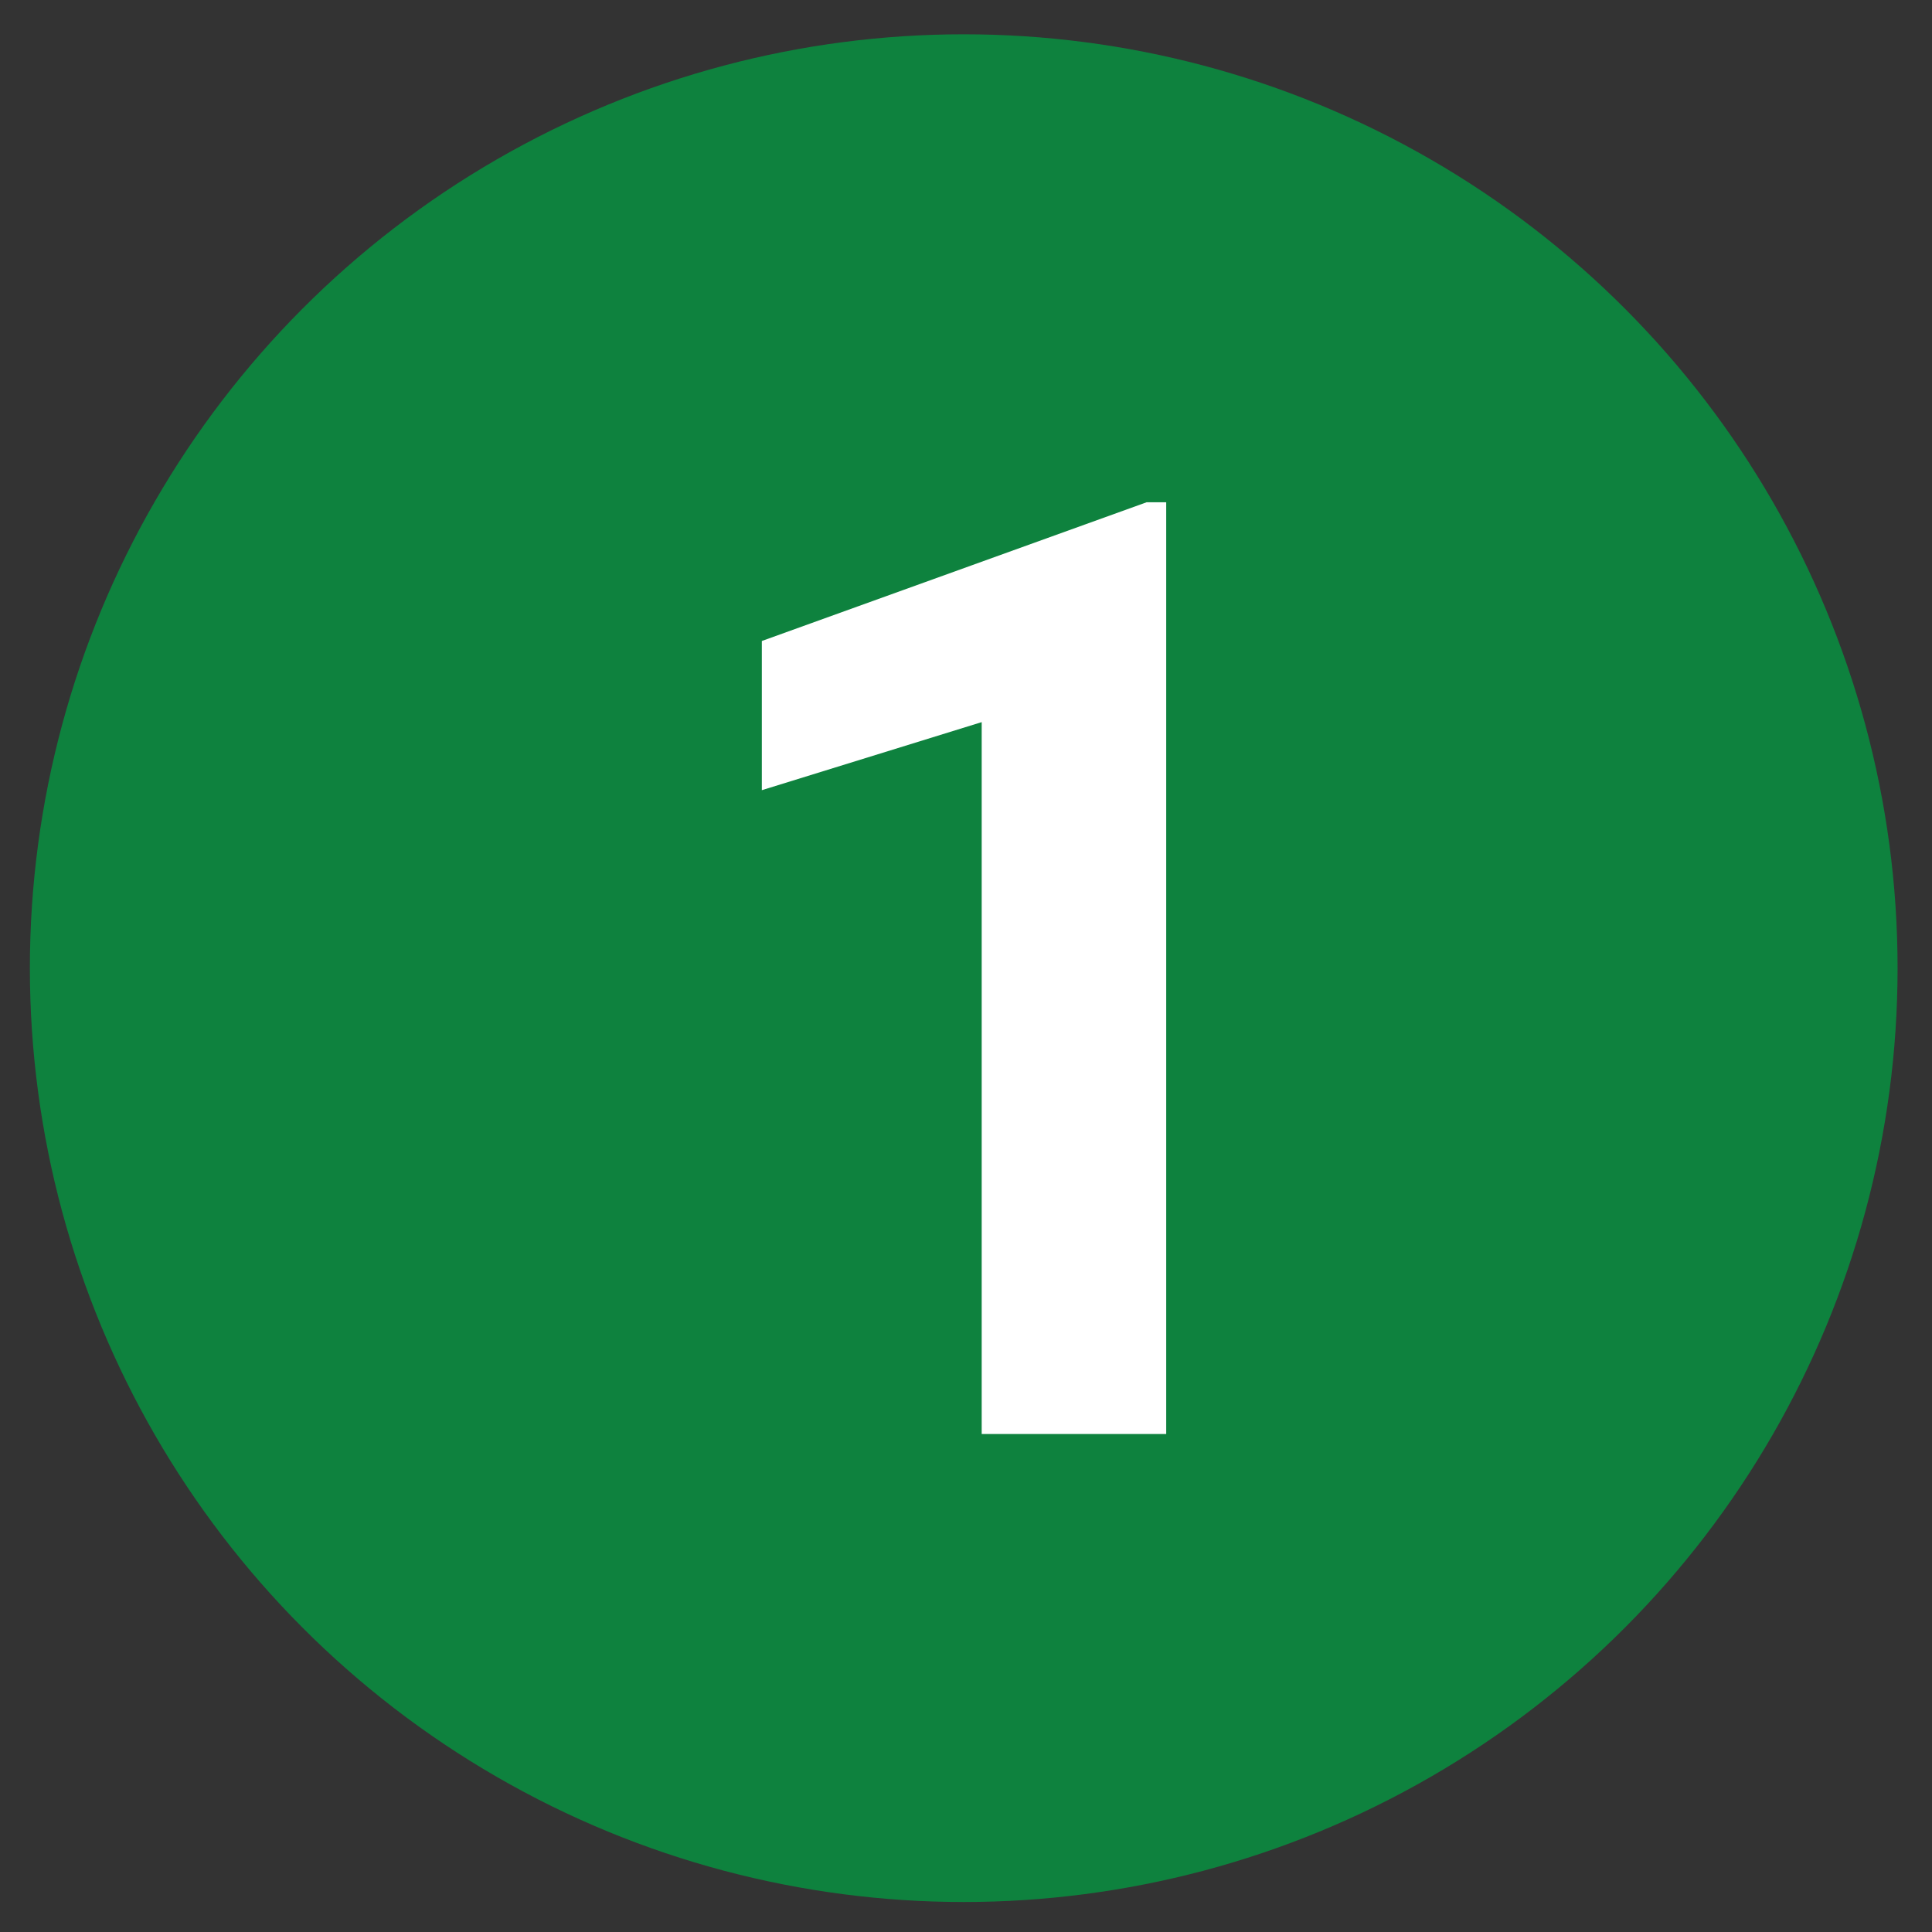
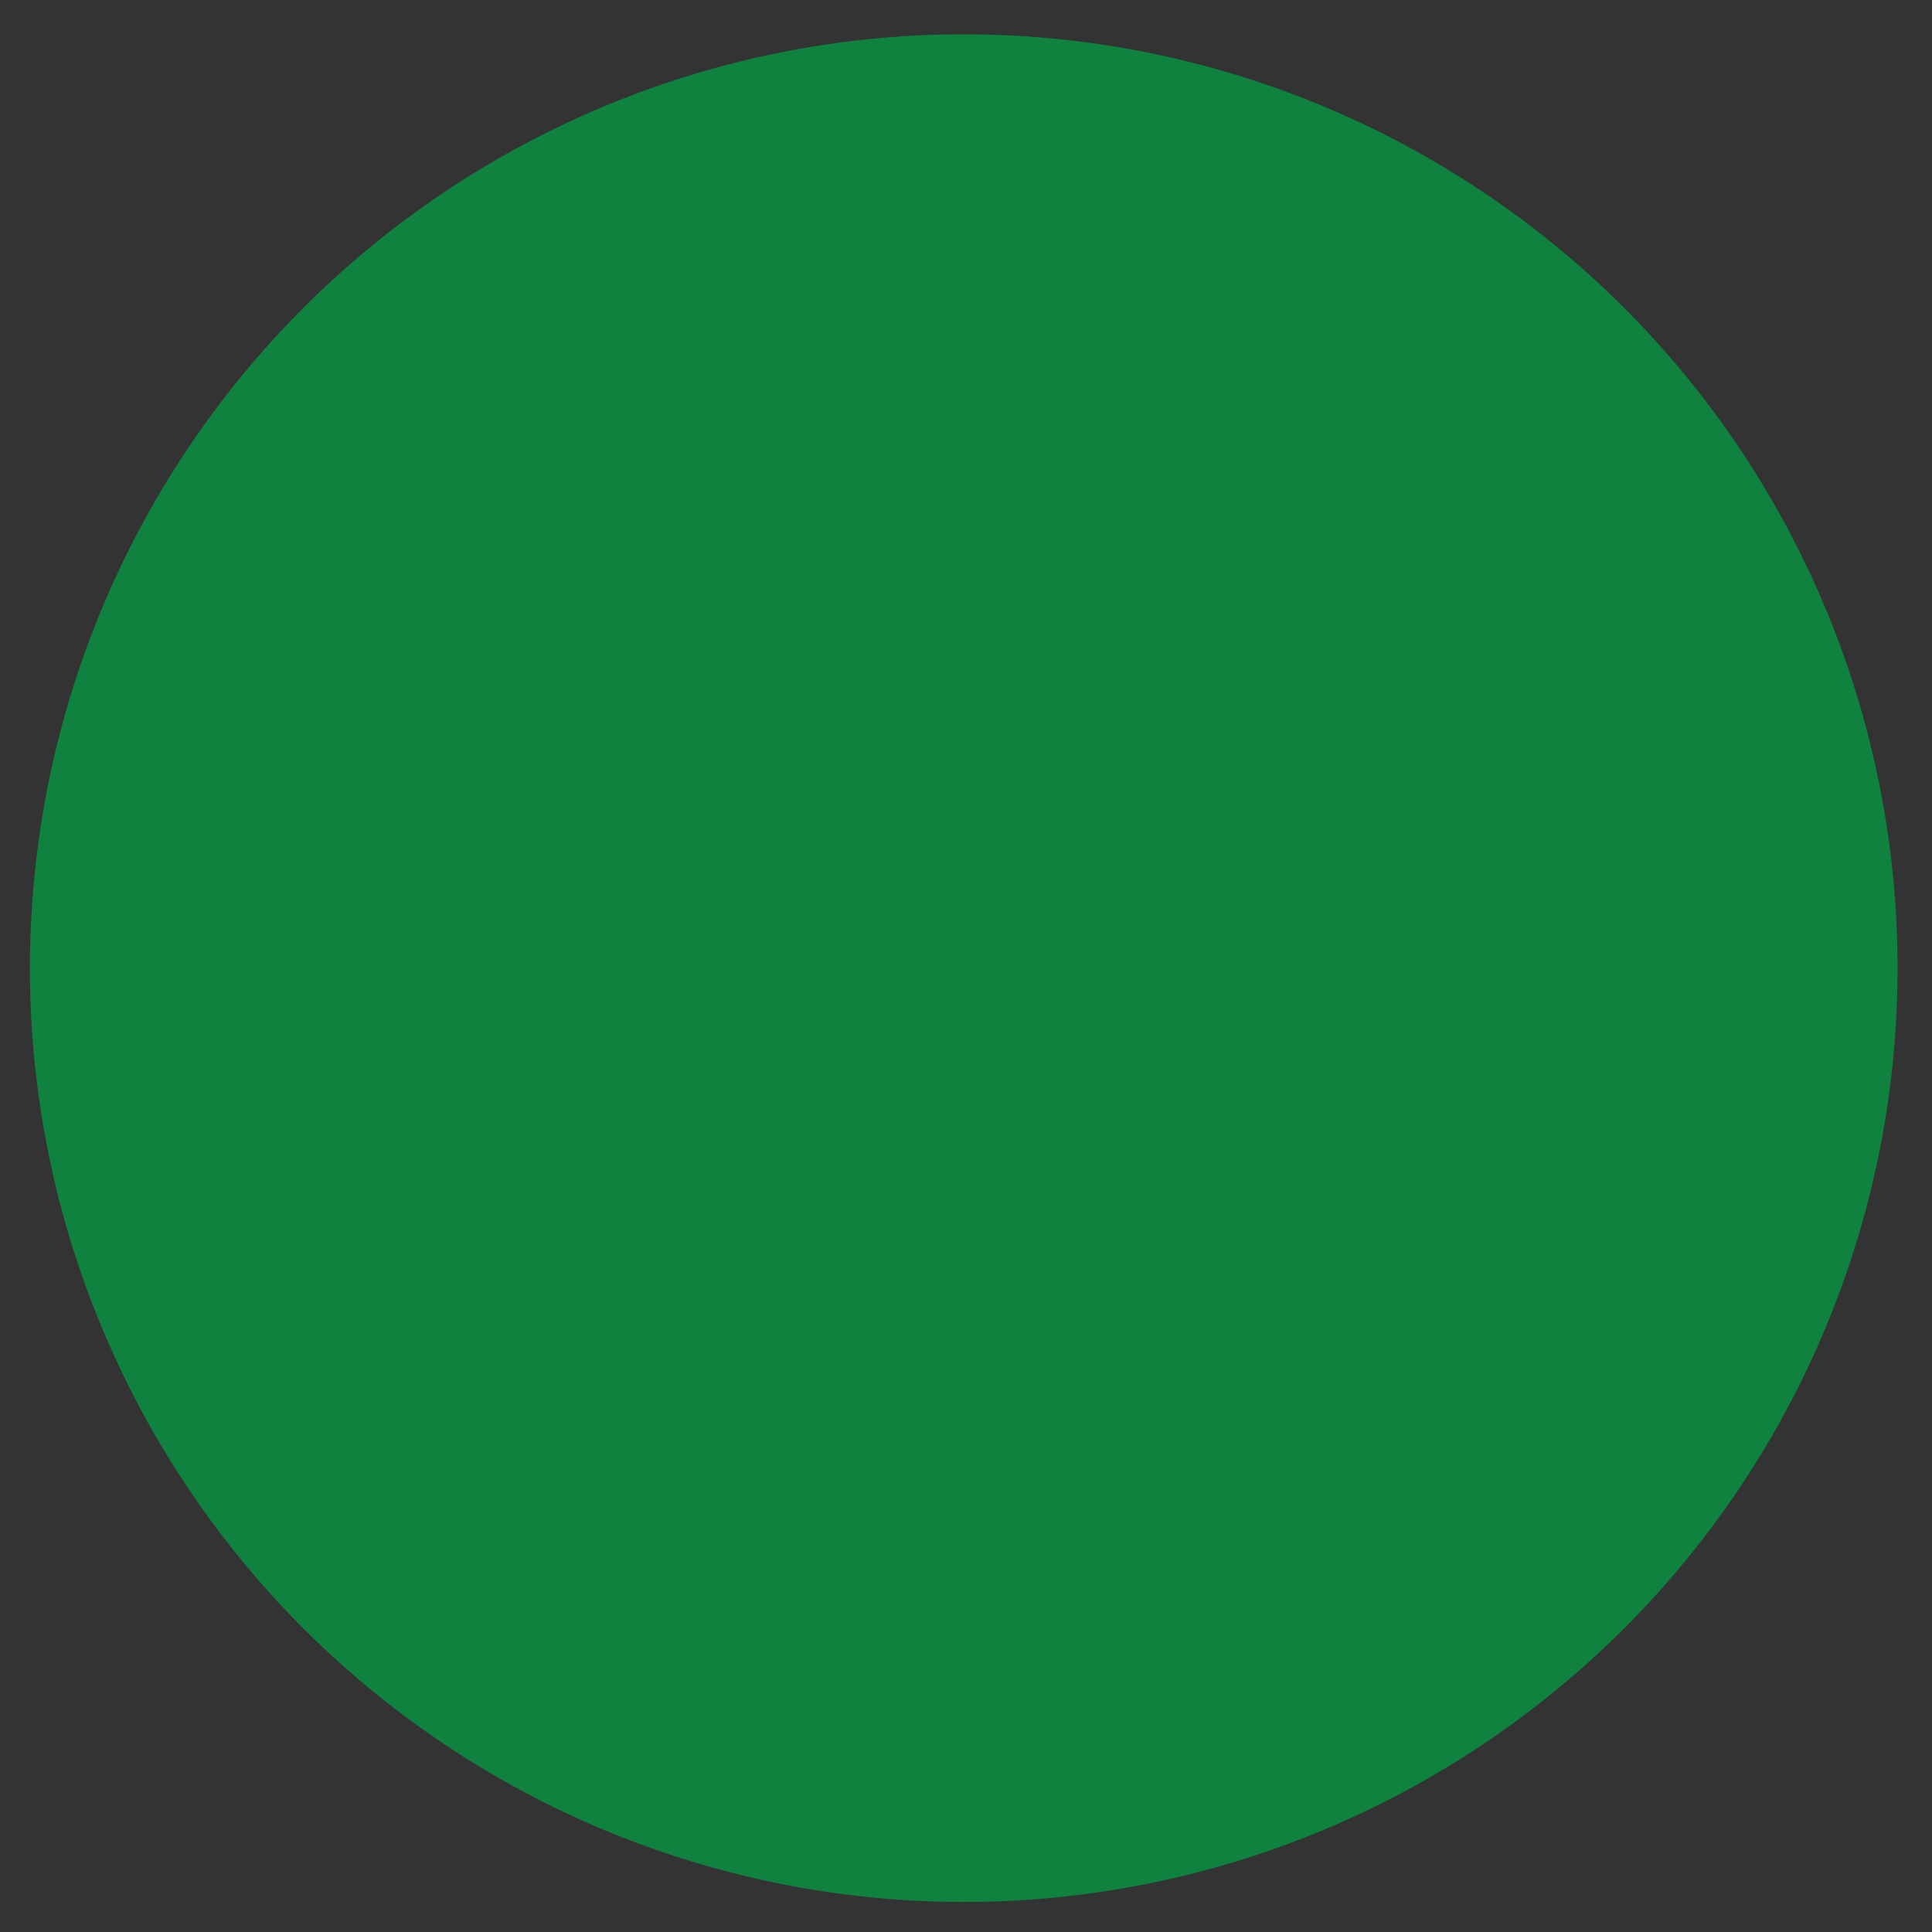
<svg xmlns="http://www.w3.org/2000/svg" width="100%" height="100%" viewBox="0 0 60 60" version="1.1" xml:space="preserve" style="fill-rule:evenodd;clip-rule:evenodd;stroke-linejoin:round;stroke-miterlimit:2;">
  <rect x="0" y="0" width="60" height="60" fill="#333333" stroke="none" />
  <g transform="matrix(1.504,0,0,1.504,0.412,0.471)">
    <circle cx="19.626" cy="19.678" r="19.283" style="fill:rgb(14,130,62);" />
  </g>
  <g transform="matrix(40.641,0,0,40.641,20.327,44.535)">
    <g>
-       <path d="M0.391,-0L0.25,-0L0.25,-0.544L0.082,-0.492L0.082,-0.606L0.376,-0.712L0.391,-0.712L0.391,-0Z" style="fill:white;fill-rule:nonzero;" />
-     </g>
+       </g>
  </g>
</svg>